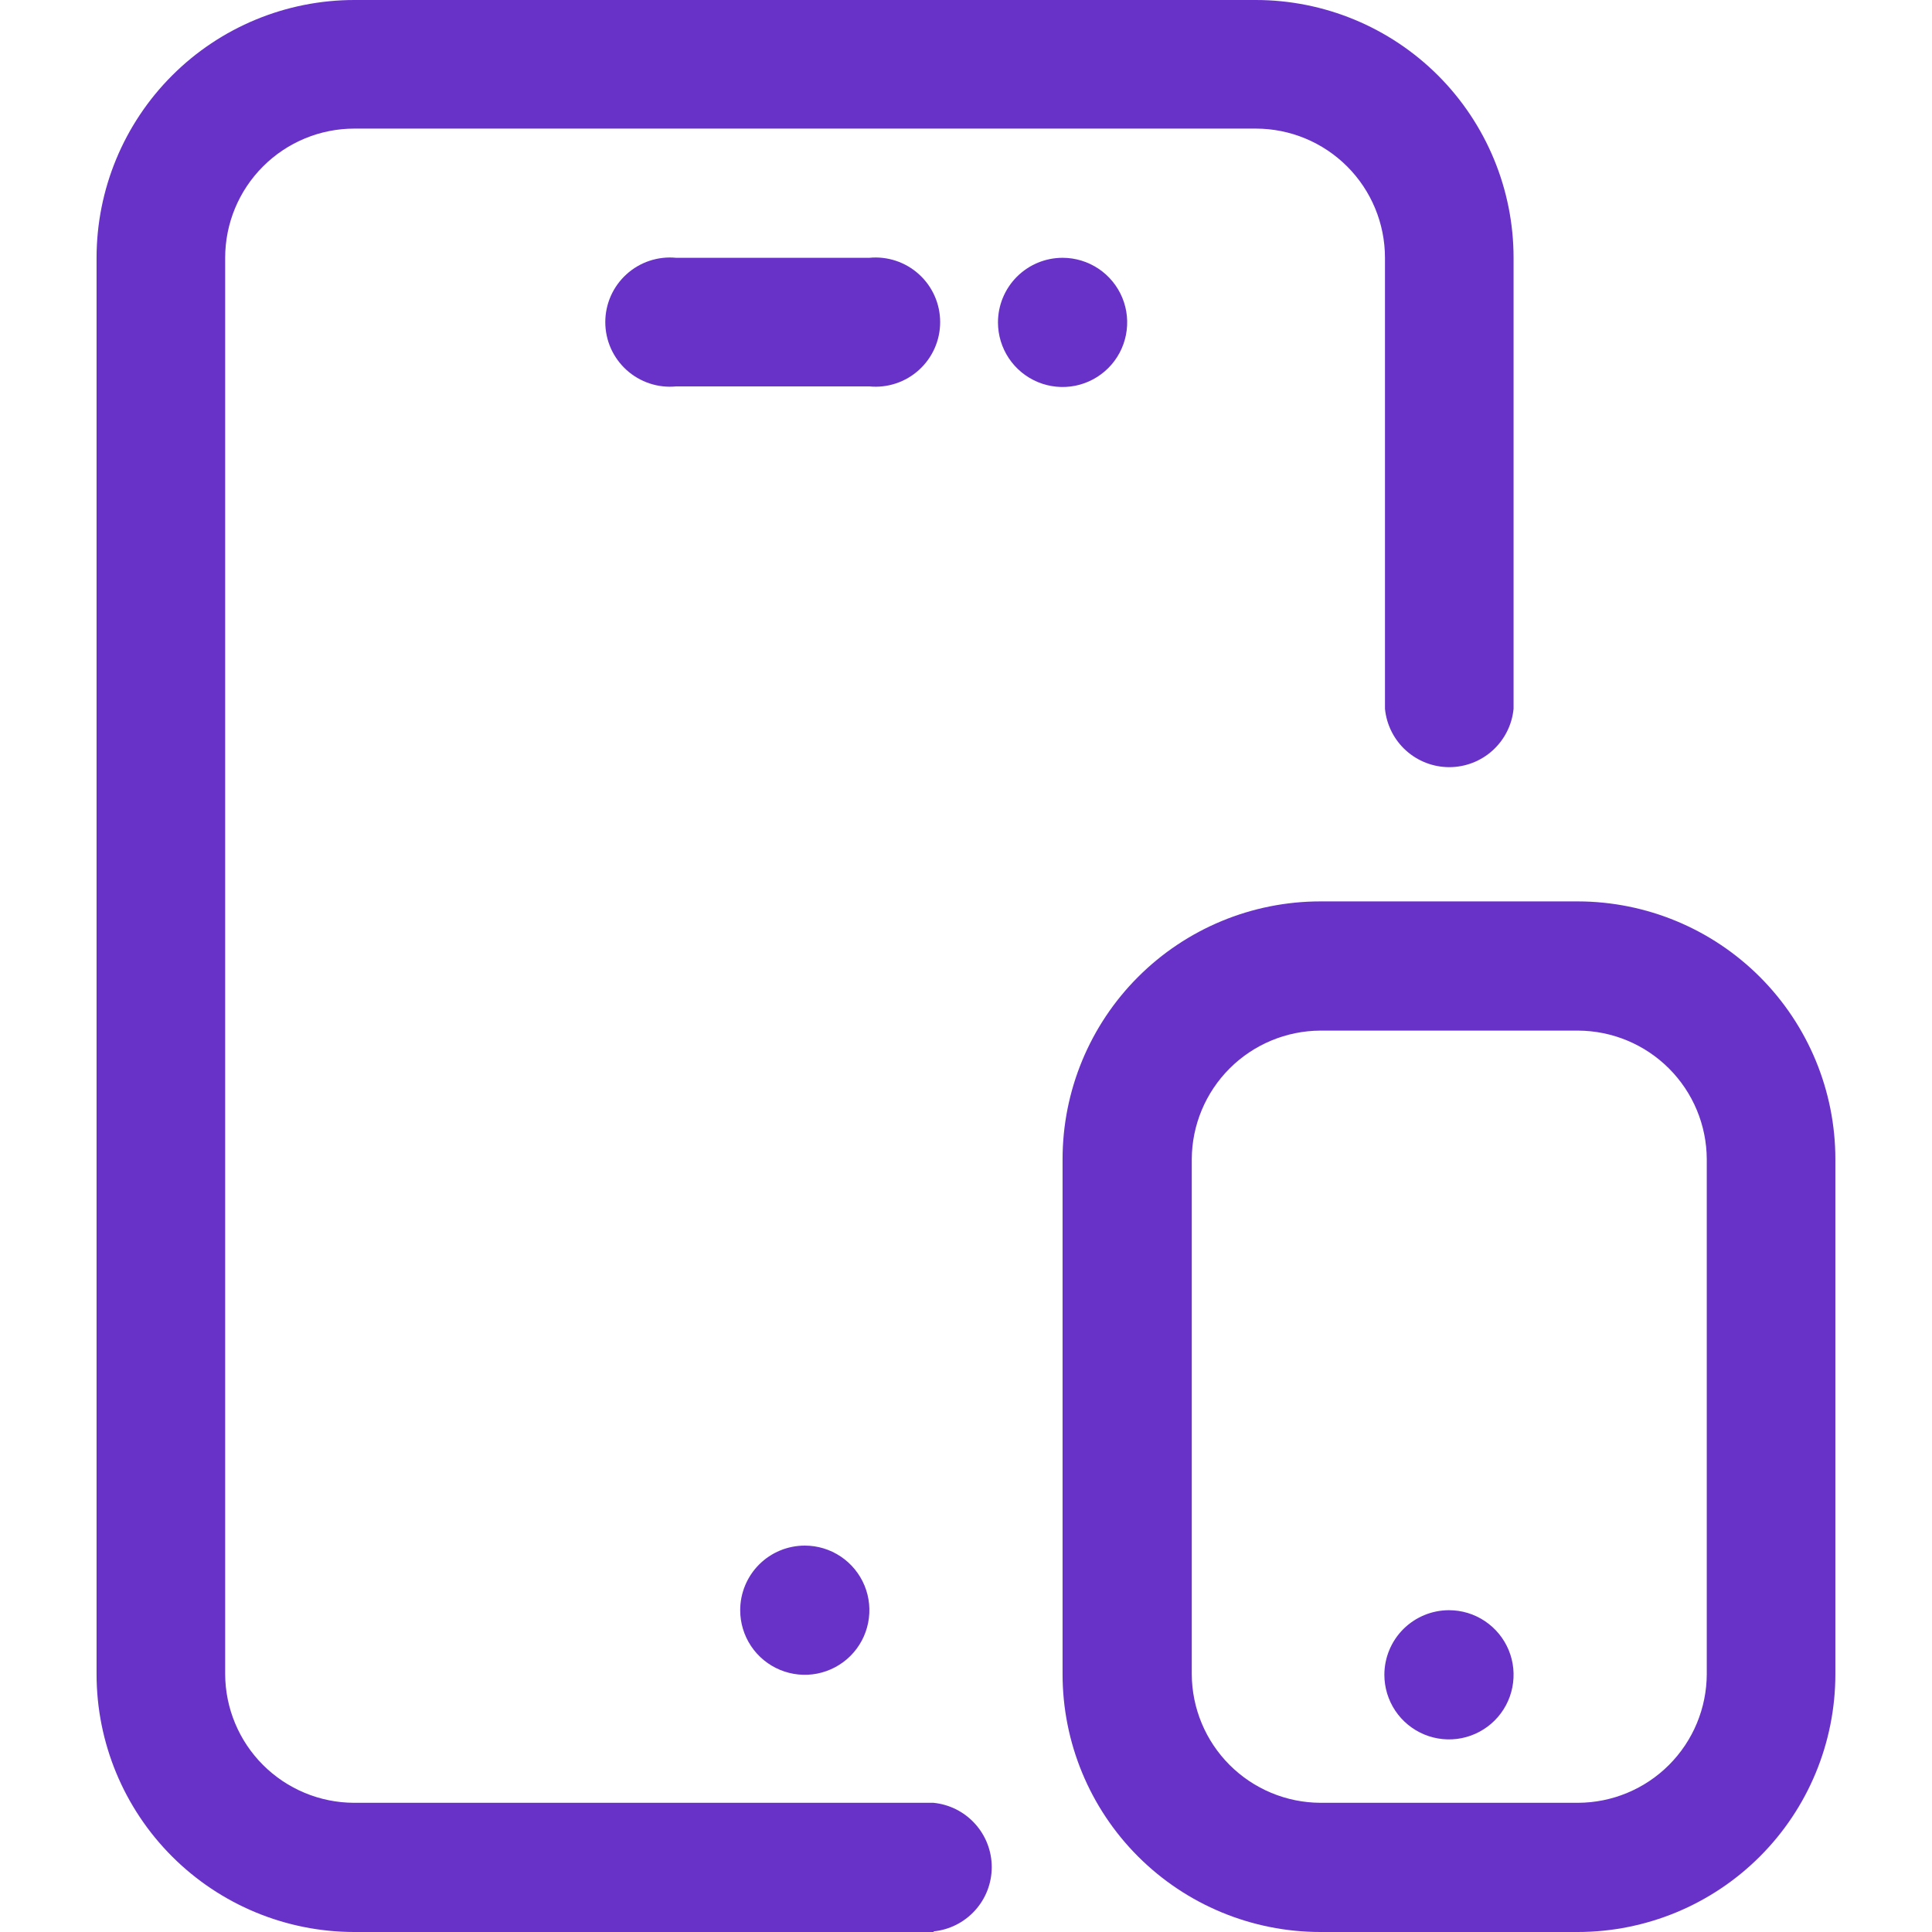
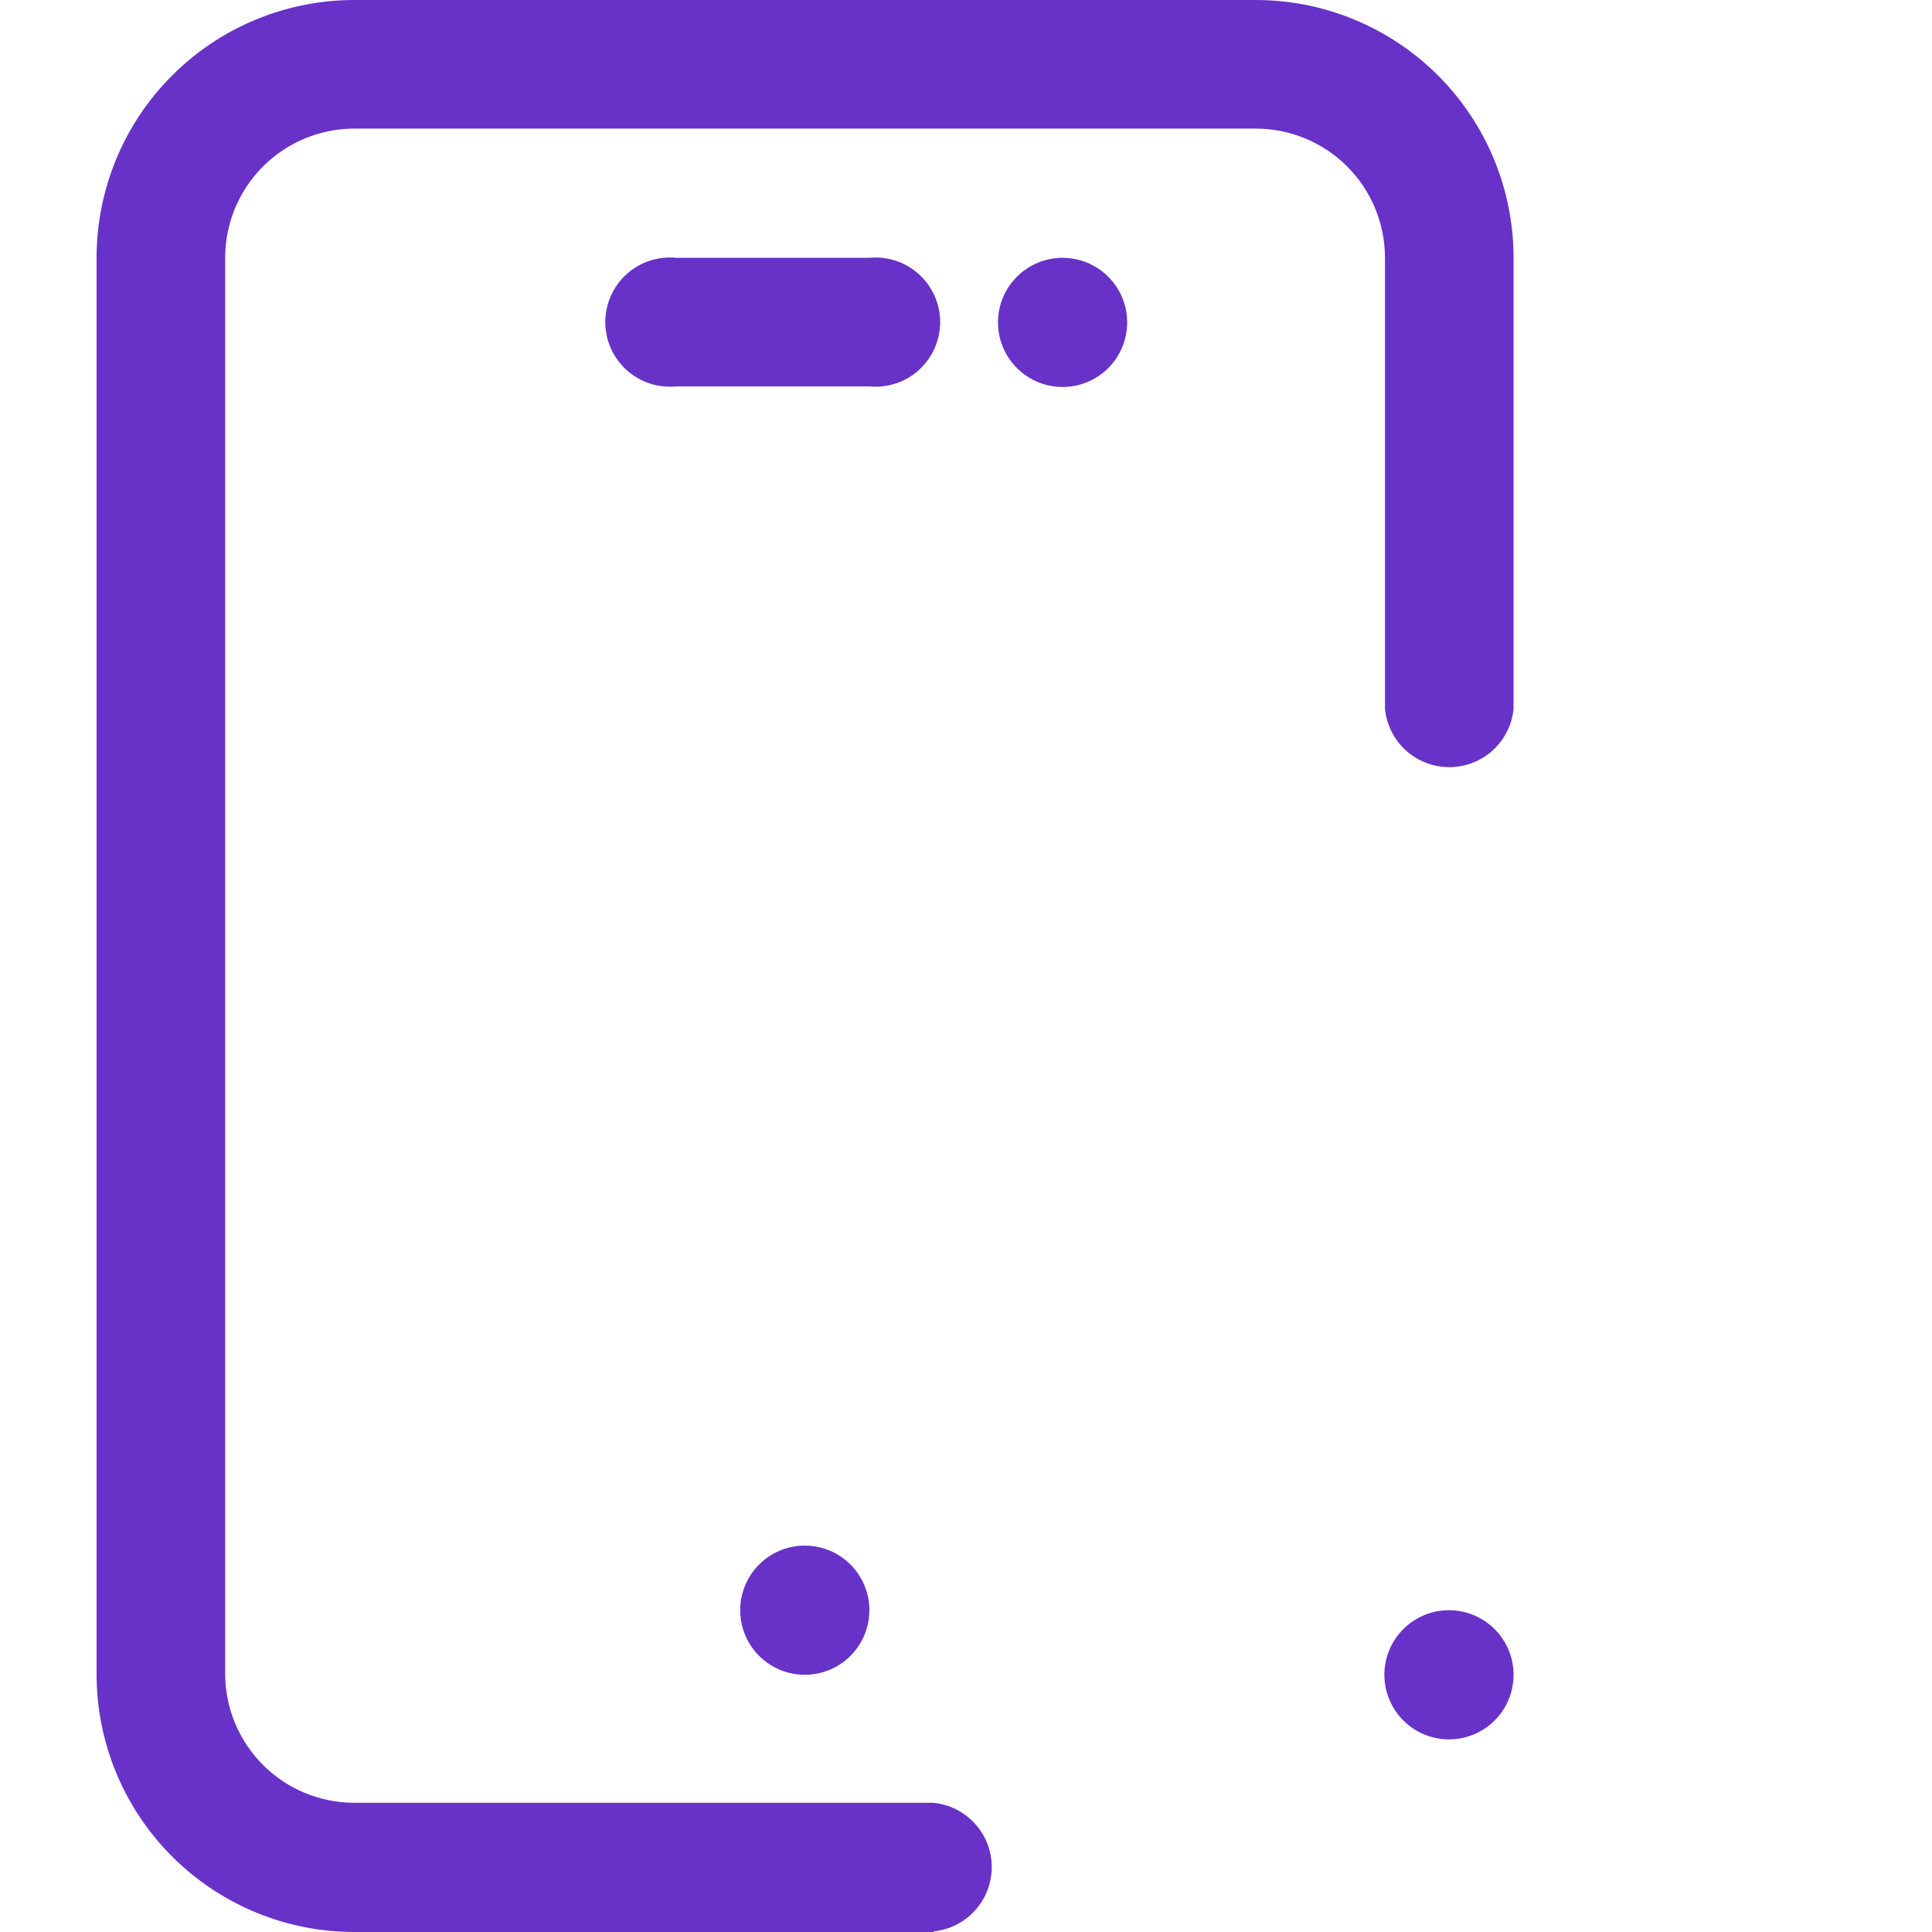
<svg xmlns="http://www.w3.org/2000/svg" width="64" height="64" viewBox="0 0 64 64" fill="none">
  <g clip-path="url(#clip0_1066_2040)">
    <path fill-rule="evenodd" clip-rule="evenodd" d="M35.2 8.54C35.623 8.54 36.036 8.666 36.389 8.901C36.74 9.136 37.015 9.47 37.177 9.861C37.339 10.252 37.381 10.682 37.298 11.098C37.216 11.513 37.012 11.894 36.713 12.193C36.413 12.492 36.032 12.696 35.617 12.779C35.202 12.861 34.772 12.819 34.381 12.657C33.99 12.495 33.655 12.221 33.42 11.869C33.185 11.517 33.059 11.103 33.059 10.68C33.059 10.113 33.285 9.568 33.686 9.167C34.088 8.765 34.632 8.54 35.2 8.54ZM47.999 53.34C48.423 53.34 48.837 53.465 49.188 53.701C49.54 53.936 49.815 54.27 49.977 54.661C50.139 55.052 50.181 55.482 50.098 55.898C50.016 56.313 49.812 56.694 49.513 56.993C49.214 57.292 48.832 57.496 48.417 57.579C48.002 57.661 47.572 57.619 47.181 57.457C46.79 57.295 46.455 57.021 46.22 56.669C45.985 56.317 45.859 55.903 45.859 55.48C45.859 54.913 46.085 54.368 46.486 53.967C46.888 53.566 47.432 53.34 47.999 53.34ZM26.66 51.2C27.083 51.2 27.497 51.325 27.849 51.561C28.2 51.796 28.475 52.13 28.637 52.521C28.799 52.912 28.841 53.342 28.758 53.758C28.676 54.173 28.472 54.554 28.173 54.853C27.873 55.153 27.492 55.356 27.077 55.439C26.662 55.522 26.232 55.479 25.841 55.317C25.45 55.155 25.115 54.881 24.88 54.529C24.645 54.177 24.52 53.763 24.52 53.34C24.52 52.773 24.745 52.228 25.146 51.827C25.548 51.425 26.092 51.2 26.66 51.2Z" fill="#6832C8" />
-     <path d="M52.259 64H43.739C41.474 64 39.302 63.101 37.7 61.499C36.099 59.898 35.199 57.725 35.199 55.46V38.4C35.199 36.135 36.099 33.963 37.7 32.362C39.302 30.76 41.474 29.86 43.739 29.86H52.279C54.541 29.866 56.708 30.768 58.305 32.369C59.902 33.97 60.799 36.139 60.799 38.4V55.46C60.799 57.725 59.9 59.898 58.298 61.499C56.696 63.101 54.524 64 52.259 64ZM43.739 34.14C42.611 34.146 41.531 34.596 40.733 35.394C39.935 36.192 39.484 37.272 39.479 38.4V55.46C39.484 56.589 39.935 57.669 40.733 58.467C41.531 59.265 42.611 59.715 43.739 59.72H52.279C53.407 59.715 54.488 59.265 55.286 58.467C56.084 57.669 56.534 56.589 56.539 55.46V38.4C56.534 37.272 56.084 36.192 55.286 35.394C54.488 34.596 53.407 34.146 52.279 34.14H43.739Z" fill="#6832C8" />
    <path d="M30.939 64H11.739C9.474 64 7.302 63.1 5.701 61.499C4.099 59.897 3.199 57.725 3.199 55.46V8.54C3.199 6.275 4.099 4.103 5.701 2.501C7.302 0.9 9.474 0 11.739 0L41.599 0C43.864 0 46.036 0.9 47.638 2.501C49.239 4.103 50.139 6.275 50.139 8.54V23.48C50.088 24.009 49.841 24.5 49.447 24.858C49.054 25.215 48.541 25.413 48.009 25.413C47.477 25.413 46.965 25.215 46.571 24.858C46.177 24.5 45.931 24.009 45.879 23.48V8.54C45.879 7.405 45.428 6.316 44.626 5.514C43.823 4.711 42.734 4.26 41.599 4.26H11.739C10.604 4.26 9.515 4.711 8.713 5.514C7.91 6.316 7.459 7.405 7.459 8.54V55.46C7.464 56.588 7.915 57.669 8.713 58.467C9.511 59.264 10.591 59.715 11.719 59.72H30.919C31.448 59.771 31.94 60.018 32.297 60.412C32.655 60.806 32.853 61.318 32.853 61.85C32.853 62.382 32.655 62.895 32.297 63.288C31.94 63.682 31.448 63.929 30.919 63.98L30.939 64Z" fill="#6832C8" />
    <path d="M28.797 12.8H22.397C22.1 12.829 21.801 12.796 21.517 12.701C21.234 12.608 20.974 12.455 20.753 12.255C20.532 12.054 20.355 11.81 20.234 11.537C20.113 11.264 20.051 10.969 20.051 10.67C20.051 10.372 20.113 10.077 20.234 9.804C20.355 9.531 20.532 9.286 20.753 9.086C20.974 8.885 21.234 8.733 21.517 8.639C21.801 8.545 22.1 8.511 22.397 8.54H28.797C29.095 8.511 29.394 8.545 29.678 8.639C29.961 8.733 30.221 8.885 30.442 9.086C30.663 9.286 30.84 9.531 30.961 9.804C31.082 10.077 31.144 10.372 31.144 10.67C31.144 10.969 31.082 11.264 30.961 11.537C30.84 11.81 30.663 12.054 30.442 12.255C30.221 12.455 29.961 12.608 29.678 12.701C29.394 12.796 29.095 12.829 28.797 12.8Z" fill="#6832C8" />
  </g>
  <defs>
    <clipPath id="clip0_1066_2040">
      <rect width="64" height="64" fill="white" />
    </clipPath>
  </defs>
</svg>